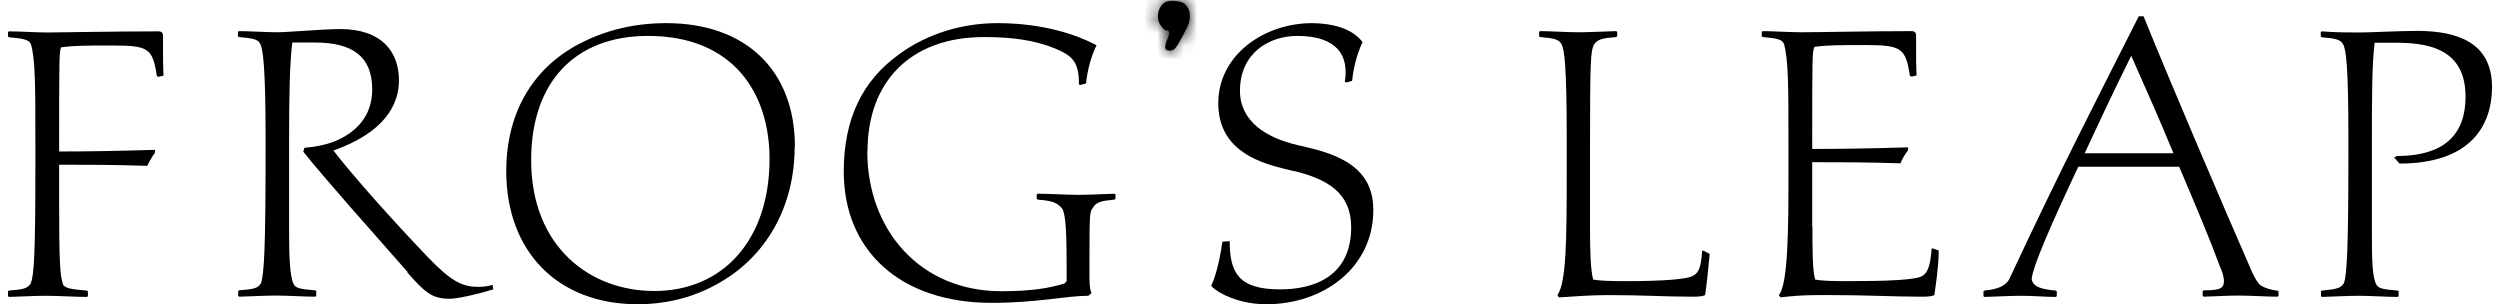
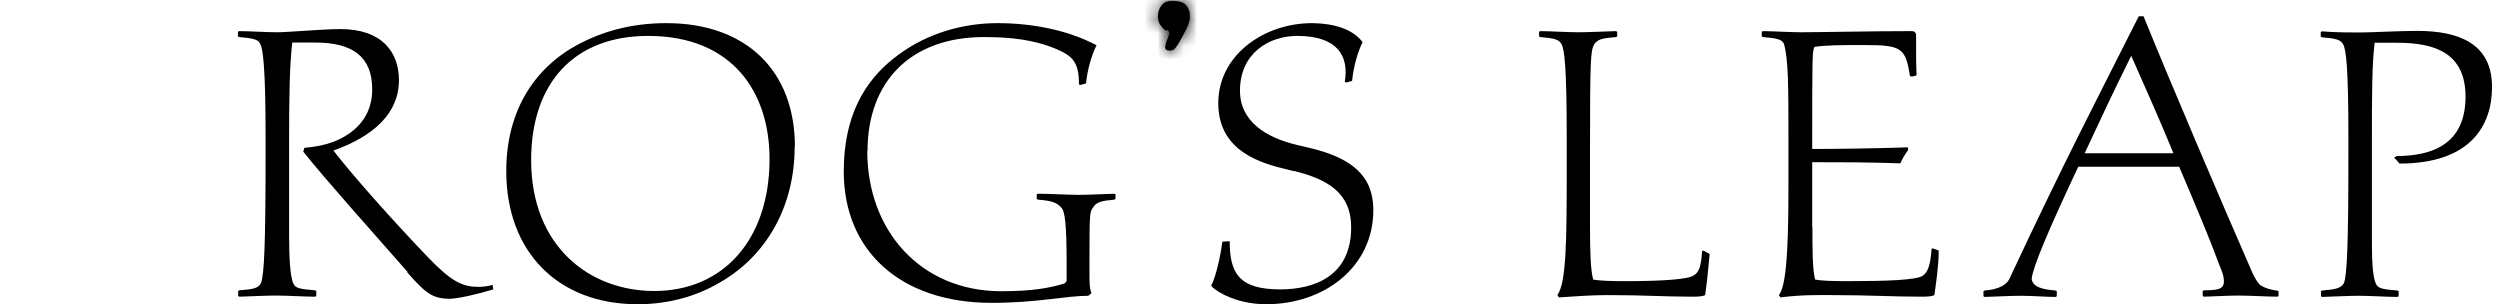
<svg xmlns="http://www.w3.org/2000/svg" width="189" height="23" viewBox="0 0 189 23" fill="none">
  <path d="M88.217 2.266C88.217 2.266 88.286 2.266 88.303 2.301C88.372 2.353 88.372 2.422 88.389 2.456C88.407 2.594 88.355 2.698 88.303 2.853C88.234 2.991 88.148 3.164 88.096 3.475C88.061 3.665 88.13 3.734 88.182 3.768C88.338 3.872 88.648 3.82 88.735 3.751C88.925 3.596 89.097 3.337 89.684 2.197C90.047 1.507 89.978 1.023 89.874 0.73C89.771 0.471 89.581 0.264 89.356 0.178C89.011 0.039 88.251 0.022 87.992 0.229C87.751 0.419 87.578 0.747 87.544 1.092C87.509 1.317 87.544 1.662 87.785 1.973C87.975 2.215 88.096 2.318 88.2 2.301C88.2 2.301 88.234 2.301 88.251 2.301L88.217 2.266Z" fill="black" />
  <mask id="mask0_2780_1632" style="mask-type:luminance" maskUnits="userSpaceOnUse" x="87" y="0" width="3" height="4">
    <path d="M88.218 2.266C88.218 2.266 88.287 2.266 88.304 2.301C88.373 2.353 88.373 2.422 88.39 2.456C88.407 2.594 88.356 2.698 88.304 2.853C88.235 2.991 88.149 3.164 88.097 3.475C88.062 3.665 88.131 3.734 88.183 3.768C88.338 3.872 88.649 3.82 88.736 3.751C88.925 3.596 89.098 3.337 89.685 2.197C90.048 1.507 89.978 1.023 89.875 0.73C89.771 0.471 89.582 0.264 89.357 0.178C89.012 0.039 88.252 0.022 87.993 0.229C87.751 0.419 87.579 0.747 87.544 1.092C87.51 1.317 87.544 1.662 87.786 1.973C87.976 2.215 88.097 2.318 88.2 2.301C88.2 2.301 88.235 2.301 88.252 2.301L88.218 2.266Z" fill="black" />
  </mask>
  <g mask="url(#mask0_2780_1632)">
    <path d="M191.832 -27.323H-2.487V52.78H191.832V-27.323Z" fill="black" />
    <path d="M191.971 52.918H-2.625V-27.462H191.971V52.918ZM-2.348 52.642H191.695V-27.185H-2.348V52.642Z" fill="black" />
    <path d="M191.971 52.918H-2.625V-27.462H191.971V52.918ZM-2.349 52.642H191.694V-27.185H-2.349V52.642Z" fill="black" />
-     <path d="M192.109 53.056H-2.763V-27.6H192.109V53.056ZM-2.486 52.78H191.833V-27.323H-2.486V52.78ZM191.833 52.78H-2.486V-27.323H191.833V52.78ZM-2.21 52.504H191.557V-27.047H-2.21V52.504Z" fill="black" />
  </g>
-   <path d="M4.643 3.527C4.471 3.855 4.471 4.2 4.471 11.451C6.663 11.451 8.7 11.416 11.721 11.33V11.537C11.48 11.865 11.29 12.21 11.134 12.538C8.545 12.452 6.68 12.452 4.471 12.452V15.3C4.471 19.444 4.522 20.877 4.764 21.498C4.919 21.826 5.524 21.878 6.559 21.964L6.646 22.016V22.396L6.559 22.448C5.765 22.448 4.35 22.361 3.452 22.361C2.744 22.361 1.743 22.413 0.69 22.448L0.604 22.396V22.016L0.69 21.964C1.708 21.878 2.071 21.843 2.33 21.412C2.572 20.773 2.675 19.219 2.675 12.642V10.708C2.675 6.6 2.675 4.407 2.33 3.319C2.175 2.991 1.708 2.905 0.69 2.819L0.604 2.767V2.422L0.69 2.37C1.415 2.37 2.779 2.456 3.625 2.456C4.177 2.456 8.873 2.37 11.98 2.37C12.222 2.37 12.325 2.491 12.325 2.698V4.165C12.325 4.493 12.325 4.787 12.36 5.719L11.98 5.805L11.859 5.754C11.531 3.613 11.221 3.44 8.424 3.44C6.663 3.44 5.575 3.44 4.643 3.578V3.527Z" fill="black" />
  <path d="M30.816 20.566C27.761 17.096 24.705 13.678 22.927 11.468L23.013 11.175C23.98 11.088 24.48 10.967 25.154 10.743C26.915 10.07 28.14 8.775 28.14 6.772C28.14 4.286 26.673 3.216 23.824 3.216H22.098C21.891 4.856 21.856 7.463 21.856 10.518V17.717C21.856 19.237 21.908 20.946 22.202 21.481C22.357 21.809 22.788 21.861 23.824 21.947L23.911 21.999V22.378L23.824 22.43C23.03 22.43 21.77 22.344 20.855 22.344C20.147 22.344 19.146 22.396 18.093 22.43L18.006 22.378V21.999L18.093 21.947C19.111 21.861 19.509 21.826 19.733 21.395C19.975 20.721 20.078 18.494 20.078 11.658V10.346C20.078 4.977 19.871 3.648 19.664 3.302C19.509 2.974 19.111 2.888 18.076 2.802L17.989 2.75V2.405L18.076 2.353C18.801 2.353 20.13 2.439 20.976 2.439C21.735 2.439 24.498 2.197 25.723 2.197C28.9 2.197 30.16 3.958 30.16 6.064C30.16 8.55 28.261 10.294 25.205 11.382C26.828 13.47 29.849 16.837 32.335 19.427C34.131 21.308 34.977 21.688 36.185 21.688C36.444 21.688 36.979 21.636 37.238 21.533L37.29 21.878C36.064 22.258 34.562 22.586 34.01 22.586C32.681 22.586 32.163 22.154 30.782 20.583L30.816 20.566Z" fill="black" />
  <path d="M60.077 11.088C60.077 15.697 57.868 19.392 54.415 21.36C52.654 22.396 50.548 23 48.2 23C42.192 23 38.273 19.047 38.273 12.935C38.273 8.24 40.535 4.891 44.091 3.164C45.973 2.232 48.062 1.749 50.375 1.749C56.383 1.749 60.095 5.322 60.095 11.088H60.077ZM40.155 12.107C40.155 18.65 44.592 21.999 49.46 21.999C54.691 21.999 58.178 18.097 58.178 12.02C58.178 6.997 55.399 2.715 48.994 2.715C43.47 2.715 40.155 6.203 40.155 12.107Z" fill="black" />
  <path d="M65.566 11.416C65.566 17.424 69.589 22.016 75.7 22.016C78.048 22.016 79.343 21.774 80.482 21.429L80.637 21.256V20.082C80.637 16.889 80.516 15.974 80.223 15.68C79.895 15.352 79.636 15.18 78.462 15.093L78.376 15.041V14.696L78.462 14.645C79.394 14.645 80.689 14.731 81.518 14.731C82.243 14.731 83.227 14.679 84.246 14.645L84.332 14.696V15.041L84.246 15.093C83.279 15.18 82.864 15.266 82.605 15.732C82.364 16.026 82.364 16.371 82.364 20.1V20.635C82.364 21.36 82.364 21.809 82.519 22.154L82.277 22.361C80.568 22.361 78.428 22.896 74.975 22.896C68.052 22.896 63.788 18.943 63.788 12.97C63.788 8.947 65.221 6.099 67.931 4.131C70.158 2.491 72.834 1.749 75.406 1.749C77.979 1.749 80.689 2.249 82.899 3.423C82.519 4.165 82.191 5.339 82.105 6.306L81.656 6.427L81.57 6.375C81.57 4.614 81.034 4.2 79.722 3.648C78.169 3.026 76.494 2.802 74.388 2.802C68.864 2.802 65.584 6.151 65.584 11.433L65.566 11.416Z" fill="black" />
  <path d="M97.799 12.935L96.97 12.728C94.708 12.176 92.102 11.088 92.102 7.791C92.102 4.183 95.537 1.749 99.197 1.749C101.545 1.783 102.546 2.577 103.012 3.181C102.667 3.889 102.339 4.942 102.218 6.116L101.786 6.237L101.666 6.185C101.994 4.217 101.113 2.715 98.058 2.715C95.951 2.715 93.742 4.01 93.742 6.859C93.742 9.172 95.71 10.415 98.092 10.967L98.972 11.175C102.149 11.917 103.824 13.263 103.824 15.87C103.824 20.238 100.06 23 95.727 23C93.206 23 91.618 21.792 91.566 21.584C91.825 21.136 92.205 19.789 92.412 18.27L92.965 18.235C92.965 20.618 93.638 21.878 96.78 21.878C99.266 21.878 102.149 20.946 102.149 17.182C102.149 14.575 100.354 13.54 97.799 12.918V12.935Z" fill="black" />
  <path d="M120.205 17.148C120.205 18.909 120.24 20.41 120.447 21.136C120.913 21.222 121.707 21.256 122.847 21.256C125.868 21.256 127.594 21.101 128.008 20.842C128.457 20.6 128.595 20.169 128.682 18.96H128.803L129.251 19.202C129.165 20.221 129.01 21.636 128.906 22.309C128.751 22.396 128.44 22.43 127.991 22.43C125.799 22.43 124.349 22.309 121.535 22.309C120.361 22.309 119.152 22.396 117.857 22.482L117.737 22.309C118.41 21.395 118.444 18.201 118.444 13.125V10.346C118.444 5.011 118.272 3.682 118.03 3.302C117.823 2.974 117.478 2.888 116.442 2.802L116.355 2.75V2.405L116.442 2.353C117.167 2.353 118.462 2.439 119.325 2.439C120.067 2.439 121.034 2.387 122.173 2.353L122.26 2.405V2.75L122.173 2.802C121.137 2.888 120.758 2.957 120.499 3.389C120.257 3.855 120.205 4.476 120.205 11.192V17.148Z" fill="black" />
  <path d="M137.02 17.148C137.02 18.909 137.02 20.41 137.227 21.136C137.676 21.222 138.453 21.256 139.61 21.256C142.682 21.256 144.927 21.17 145.358 20.842C145.738 20.6 145.945 20.048 146.032 18.788H146.152L146.567 18.943C146.567 20.152 146.325 21.671 146.239 22.309C146.083 22.396 145.773 22.43 145.324 22.43C143.028 22.43 141.353 22.309 138.453 22.309C137.434 22.309 136.278 22.275 134.603 22.482L134.482 22.309C135.19 21.464 135.207 17.182 135.207 13.125V10.691C135.207 6.582 135.207 4.476 134.862 3.302C134.707 2.974 134.31 2.888 133.274 2.802L133.188 2.75V2.405L133.274 2.353C133.999 2.353 135.294 2.439 136.157 2.439C137.572 2.439 141.405 2.353 144.512 2.353C144.754 2.353 144.858 2.474 144.858 2.681V4.148C144.858 4.476 144.858 4.77 144.892 5.702L144.547 5.788L144.392 5.754C144.064 3.613 143.753 3.406 140.956 3.406C139.195 3.406 138.108 3.406 137.175 3.544C137.003 3.889 137.003 4.217 137.003 11.261C139.195 11.261 141.232 11.226 144.253 11.14V11.347C144.012 11.675 143.805 12.02 143.667 12.348C141.077 12.262 139.212 12.262 137.003 12.262V17.165L137.02 17.148Z" fill="black" />
  <path d="M162.053 1.231C164.073 6.22 167.923 15.231 170.27 20.6C170.426 20.928 170.65 21.36 170.892 21.567C171.22 21.774 171.652 21.912 172.204 21.982L172.256 22.033V22.378L172.169 22.43C171.496 22.43 170.081 22.344 169.2 22.344C168.527 22.344 167.646 22.396 166.611 22.43L166.524 22.378V21.999L166.611 21.947C167.871 21.947 168.13 21.792 168.13 21.222C168.13 20.963 168.009 20.549 167.802 20.082C167.128 18.235 166.041 15.646 164.746 12.607H157.116C154.889 17.337 153.68 20.186 153.594 21.084C153.68 21.705 154.388 21.878 155.406 21.964L155.493 22.016V22.396L155.406 22.448C154.664 22.448 153.68 22.361 152.817 22.361C152.109 22.361 151.108 22.413 150.037 22.448L149.951 22.396V22.016L150.037 21.964C151.056 21.878 151.626 21.584 151.885 21.136C155.959 12.417 158.583 7.394 161.69 1.231H162.018H162.053ZM164.314 11.589C163.348 9.241 162.26 6.772 161.121 4.217C159.74 6.997 158.635 9.362 157.599 11.589H164.314Z" fill="black" />
  <path d="M181.163 11.796C183.857 11.796 186.394 10.915 186.394 7.307C186.394 4.027 184.098 3.233 181.25 3.233H179.523C179.316 4.873 179.316 7.48 179.316 10.536V17.735C179.316 19.254 179.316 20.911 179.644 21.498C179.8 21.826 180.231 21.878 181.25 21.964L181.336 22.016V22.396L181.25 22.448C180.456 22.448 179.23 22.361 178.315 22.361C177.607 22.361 176.606 22.413 175.553 22.448L175.466 22.396V22.016L175.553 21.964C176.571 21.878 176.986 21.791 177.193 21.412C177.435 20.859 177.538 18.529 177.538 11.675V10.363C177.538 5.029 177.365 3.699 177.124 3.319C176.917 2.991 176.571 2.905 175.536 2.819L175.449 2.767V2.422L175.536 2.37C176.554 2.456 177.676 2.456 178.419 2.456C179.161 2.456 181.474 2.335 182.734 2.335C185.911 2.335 188.397 3.302 188.397 6.582C188.397 9.483 186.774 12.366 181.405 12.366L180.991 11.899L181.146 11.848L181.163 11.796Z" fill="black" />
</svg>